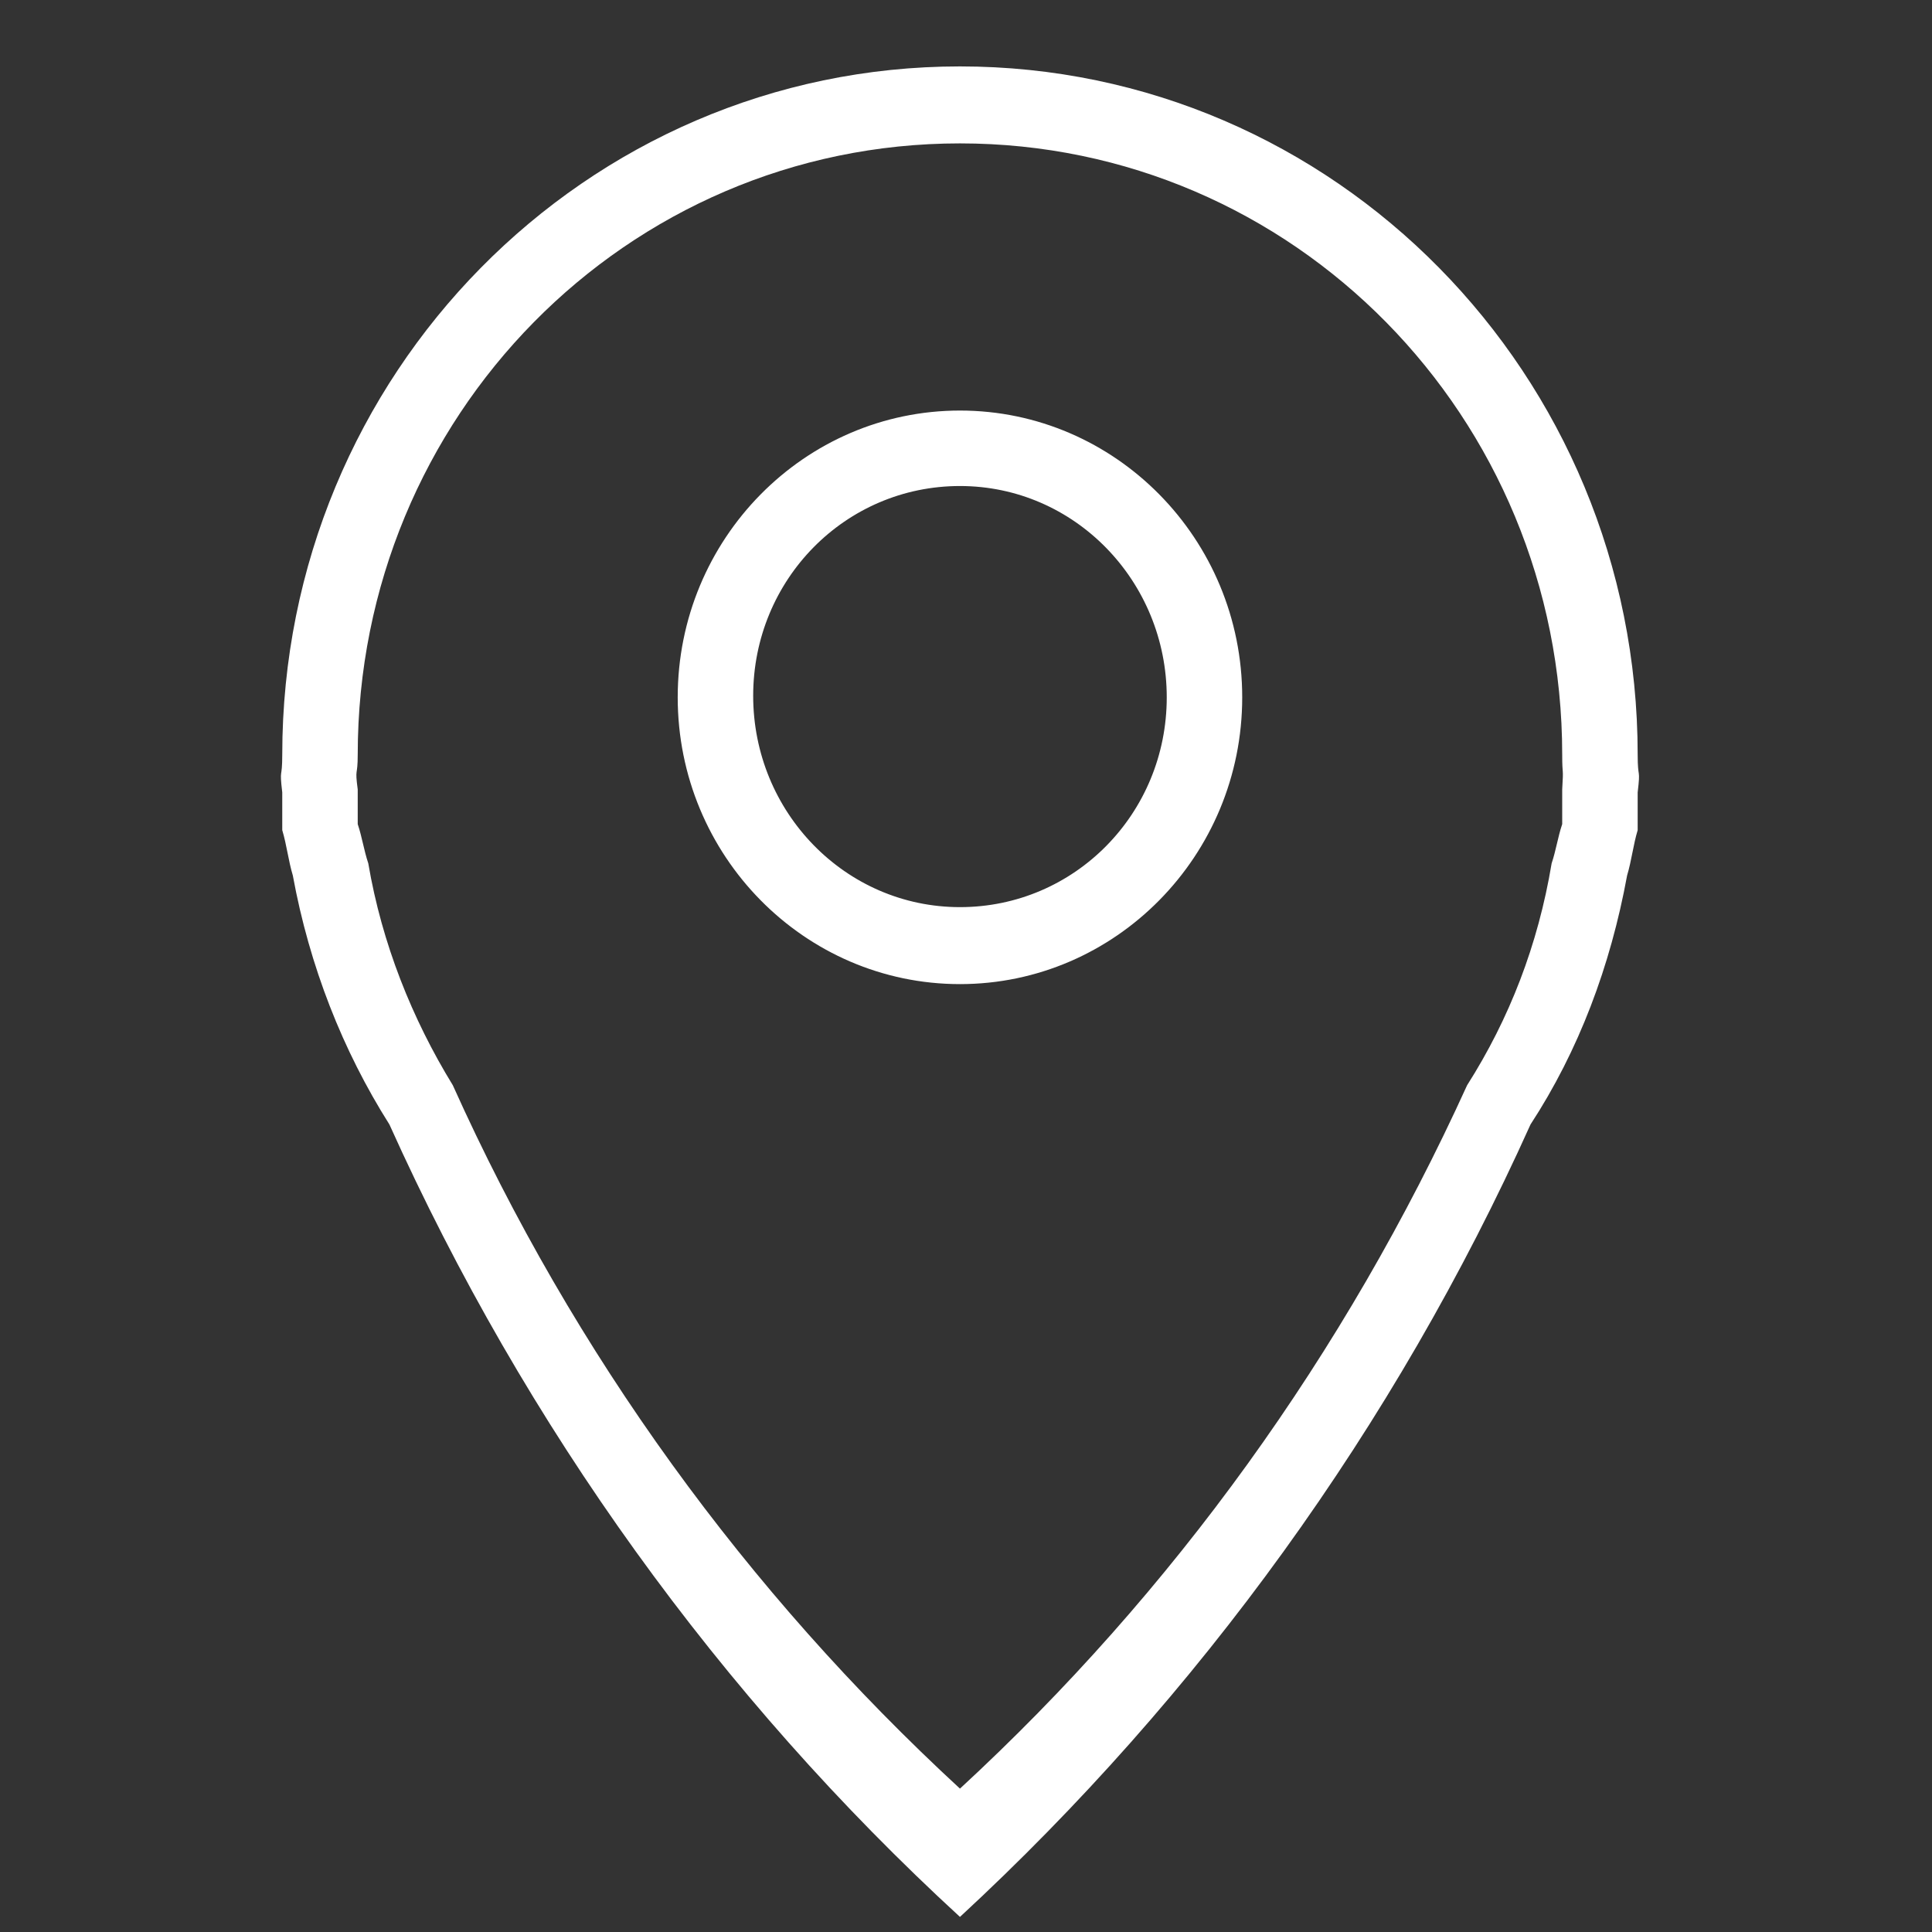
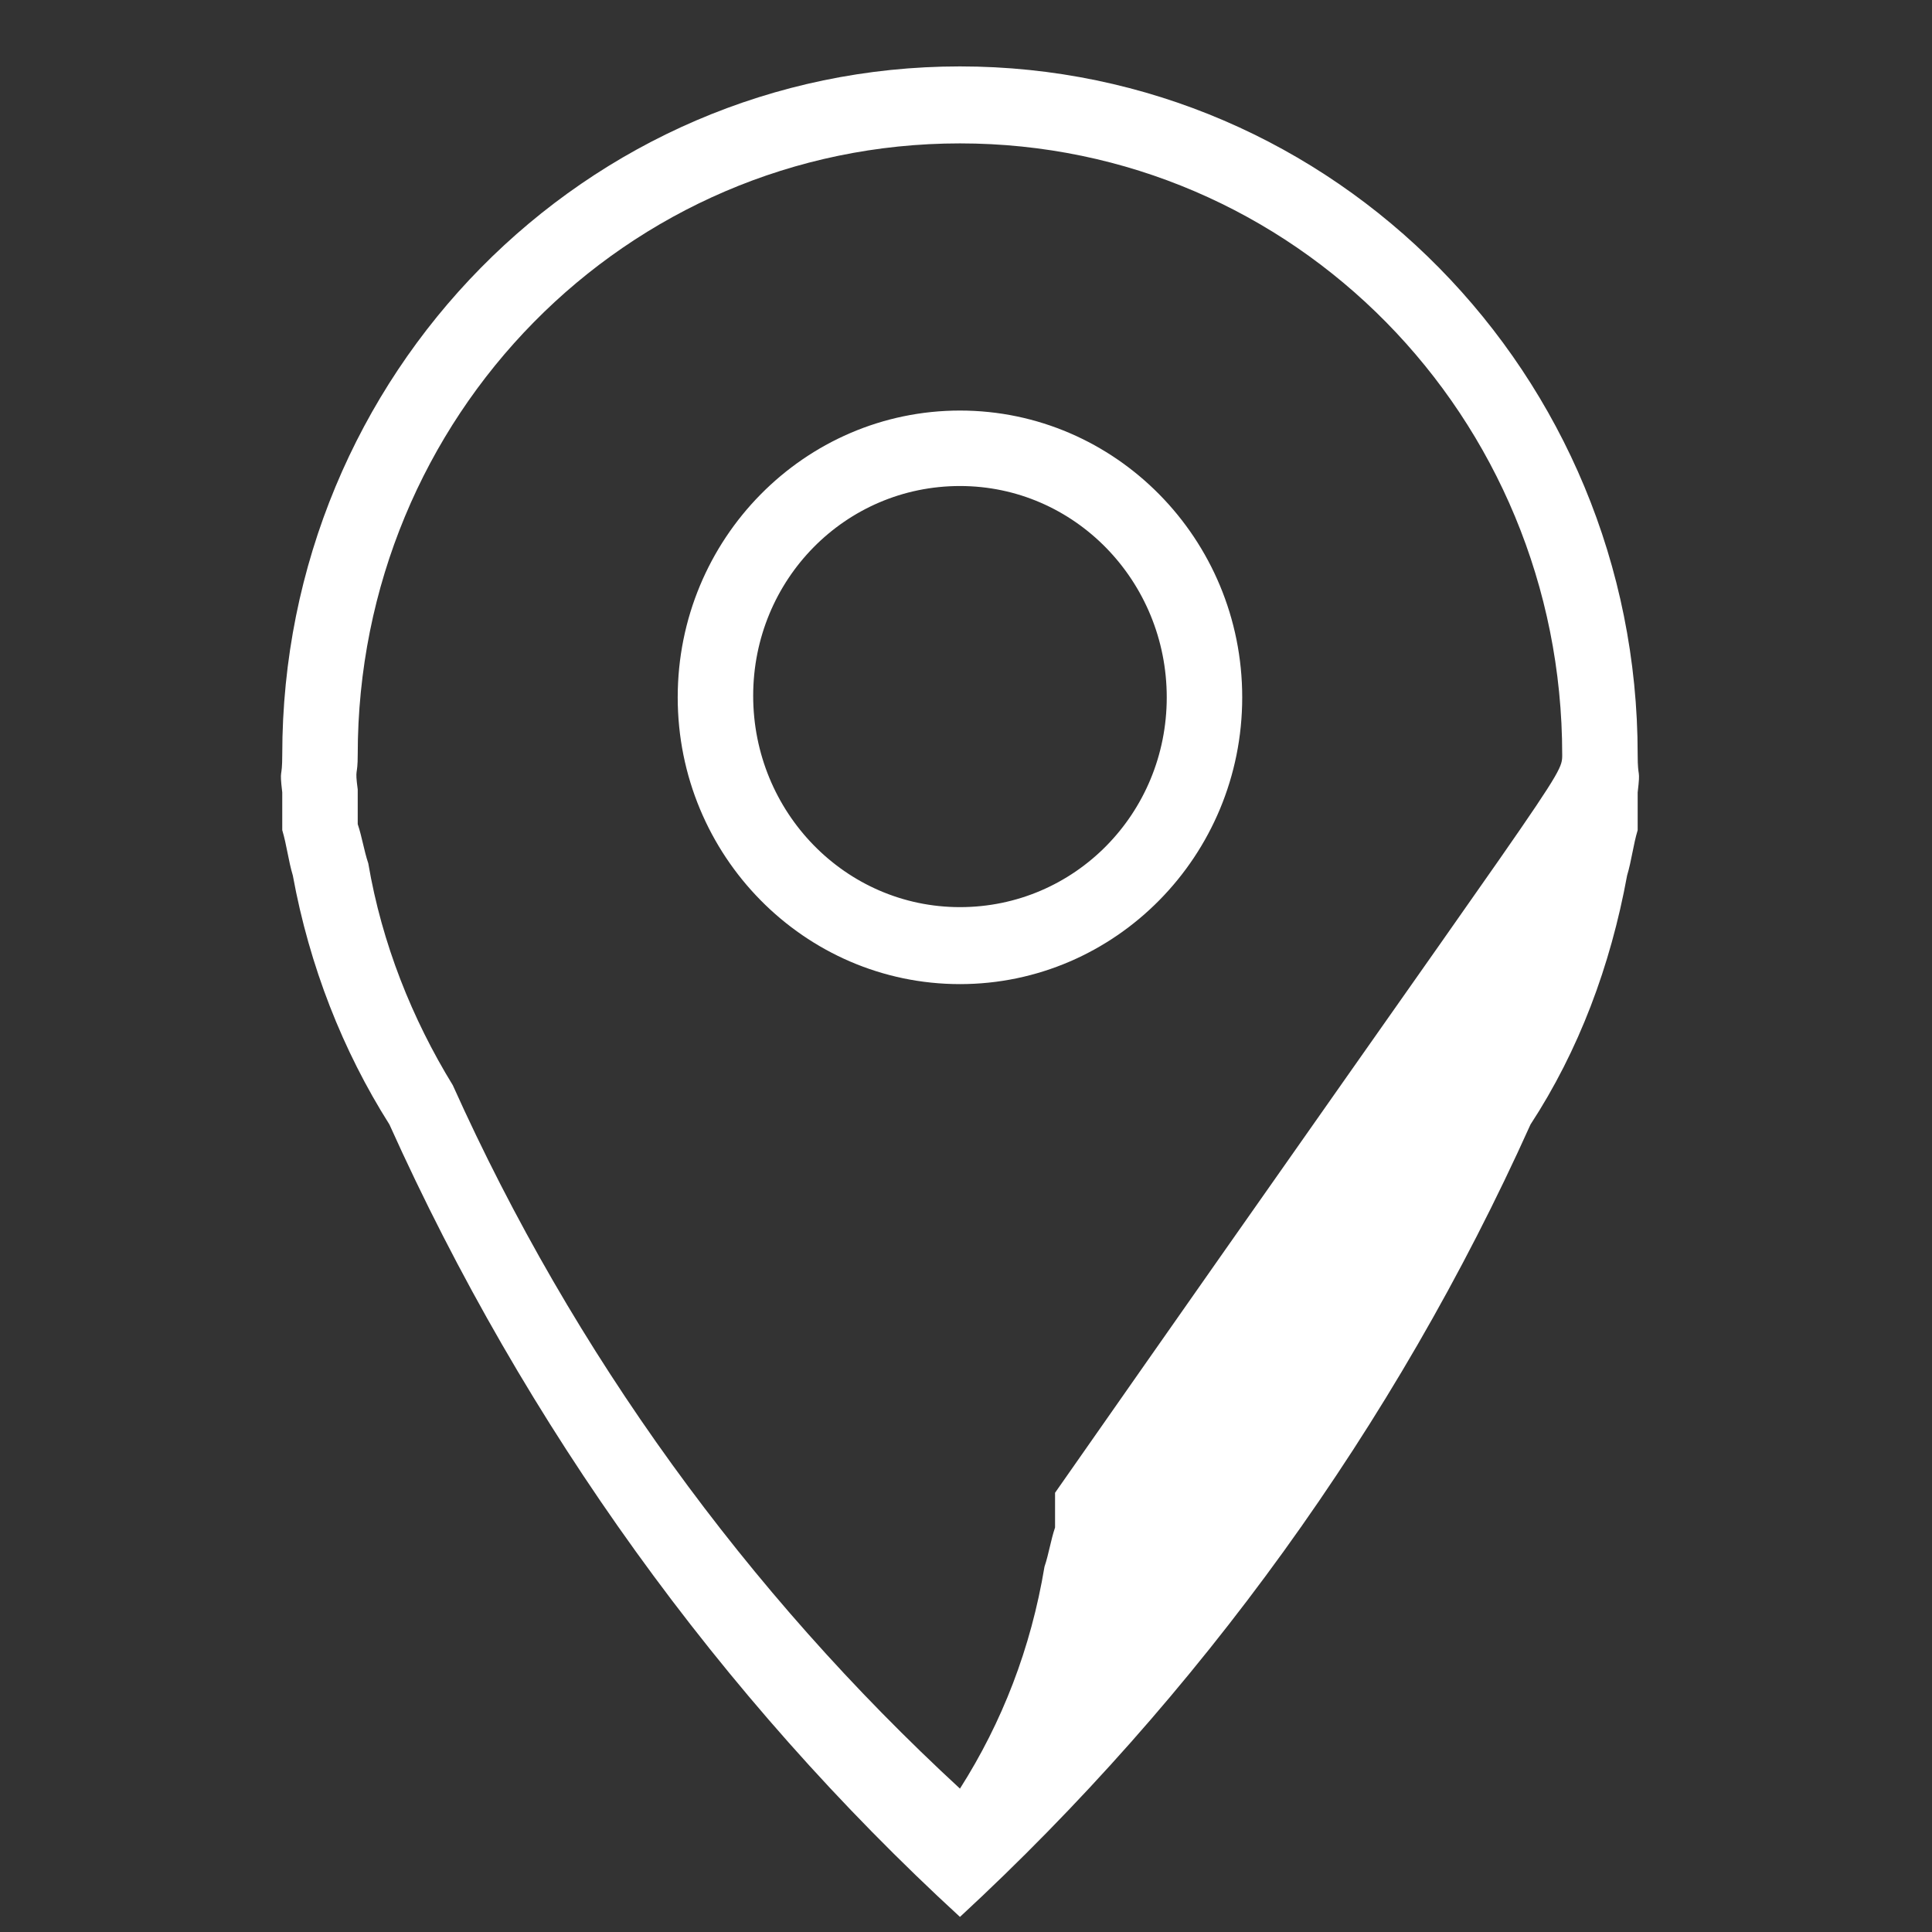
<svg xmlns="http://www.w3.org/2000/svg" version="1.1" id="图层_1" x="0px" y="0px" viewBox="0 0 128 128" style="enable-background:new 0 0 128 128;" xml:space="preserve">
  <rect x="0" y="0" width="128" height="128" fill="#333333" stroke="none" />
  <style type="text/css">
	.st0{fill:#ffffff;}
</style>
-   <path class="st0" d="M108.5,52.5V55c-0.3,1-0.4,2-0.7,3c-1.1,6-3.2,11.6-6.4,16.5c-9,20-22,37.9-37.8,52.5  c-15.9-14.6-28.8-32.5-37.8-52.5C22.7,69.6,20.5,64,19.4,58c-0.3-1-0.4-2-0.7-3v-2.5c-0.2-1.7,0-0.8,0-2.5  c0-25.2,20.1-45.6,44.9-45.6s44.9,20.4,44.9,45.6C108.5,51.7,108.7,50.8,108.5,52.5z M103.5,50c0-22.4-17.8-40.5-39.9-40.5  S23.7,27.6,23.7,50c0,1.5-0.2,0.8,0,2.3v2.3c0.3,0.9,0.4,1.7,0.7,2.6c0.9,5.3,2.9,10.3,5.6,14.7c8,17.8,19.5,33.6,33.6,46.6  c14.1-13,25.5-28.8,33.6-46.6c2.8-4.4,4.7-9.3,5.6-14.7c0.3-0.9,0.4-1.7,0.7-2.6v-2.3C103.6,50.7,103.5,51.5,103.5,50z M63.6,65.2  c-10.3,0-18.7-8.5-18.7-19s8.4-19,18.7-19s18.7,8.5,18.7,19S73.9,65.2,63.6,65.2z M63.6,32.2c-7.6,0-13.7,6.2-13.7,13.9  S56,60.1,63.6,60.1c7.6,0,13.7-6.2,13.7-13.9S71.2,32.2,63.6,32.2z" />
+   <path class="st0" d="M108.5,52.5V55c-0.3,1-0.4,2-0.7,3c-1.1,6-3.2,11.6-6.4,16.5c-9,20-22,37.9-37.8,52.5  c-15.9-14.6-28.8-32.5-37.8-52.5C22.7,69.6,20.5,64,19.4,58c-0.3-1-0.4-2-0.7-3v-2.5c-0.2-1.7,0-0.8,0-2.5  c0-25.2,20.1-45.6,44.9-45.6s44.9,20.4,44.9,45.6C108.5,51.7,108.7,50.8,108.5,52.5z M103.5,50c0-22.4-17.8-40.5-39.9-40.5  S23.7,27.6,23.7,50c0,1.5-0.2,0.8,0,2.3v2.3c0.3,0.9,0.4,1.7,0.7,2.6c0.9,5.3,2.9,10.3,5.6,14.7c8,17.8,19.5,33.6,33.6,46.6  c2.8-4.4,4.7-9.3,5.6-14.7c0.3-0.9,0.4-1.7,0.7-2.6v-2.3C103.6,50.7,103.5,51.5,103.5,50z M63.6,65.2  c-10.3,0-18.7-8.5-18.7-19s8.4-19,18.7-19s18.7,8.5,18.7,19S73.9,65.2,63.6,65.2z M63.6,32.2c-7.6,0-13.7,6.2-13.7,13.9  S56,60.1,63.6,60.1c7.6,0,13.7-6.2,13.7-13.9S71.2,32.2,63.6,32.2z" />
</svg>